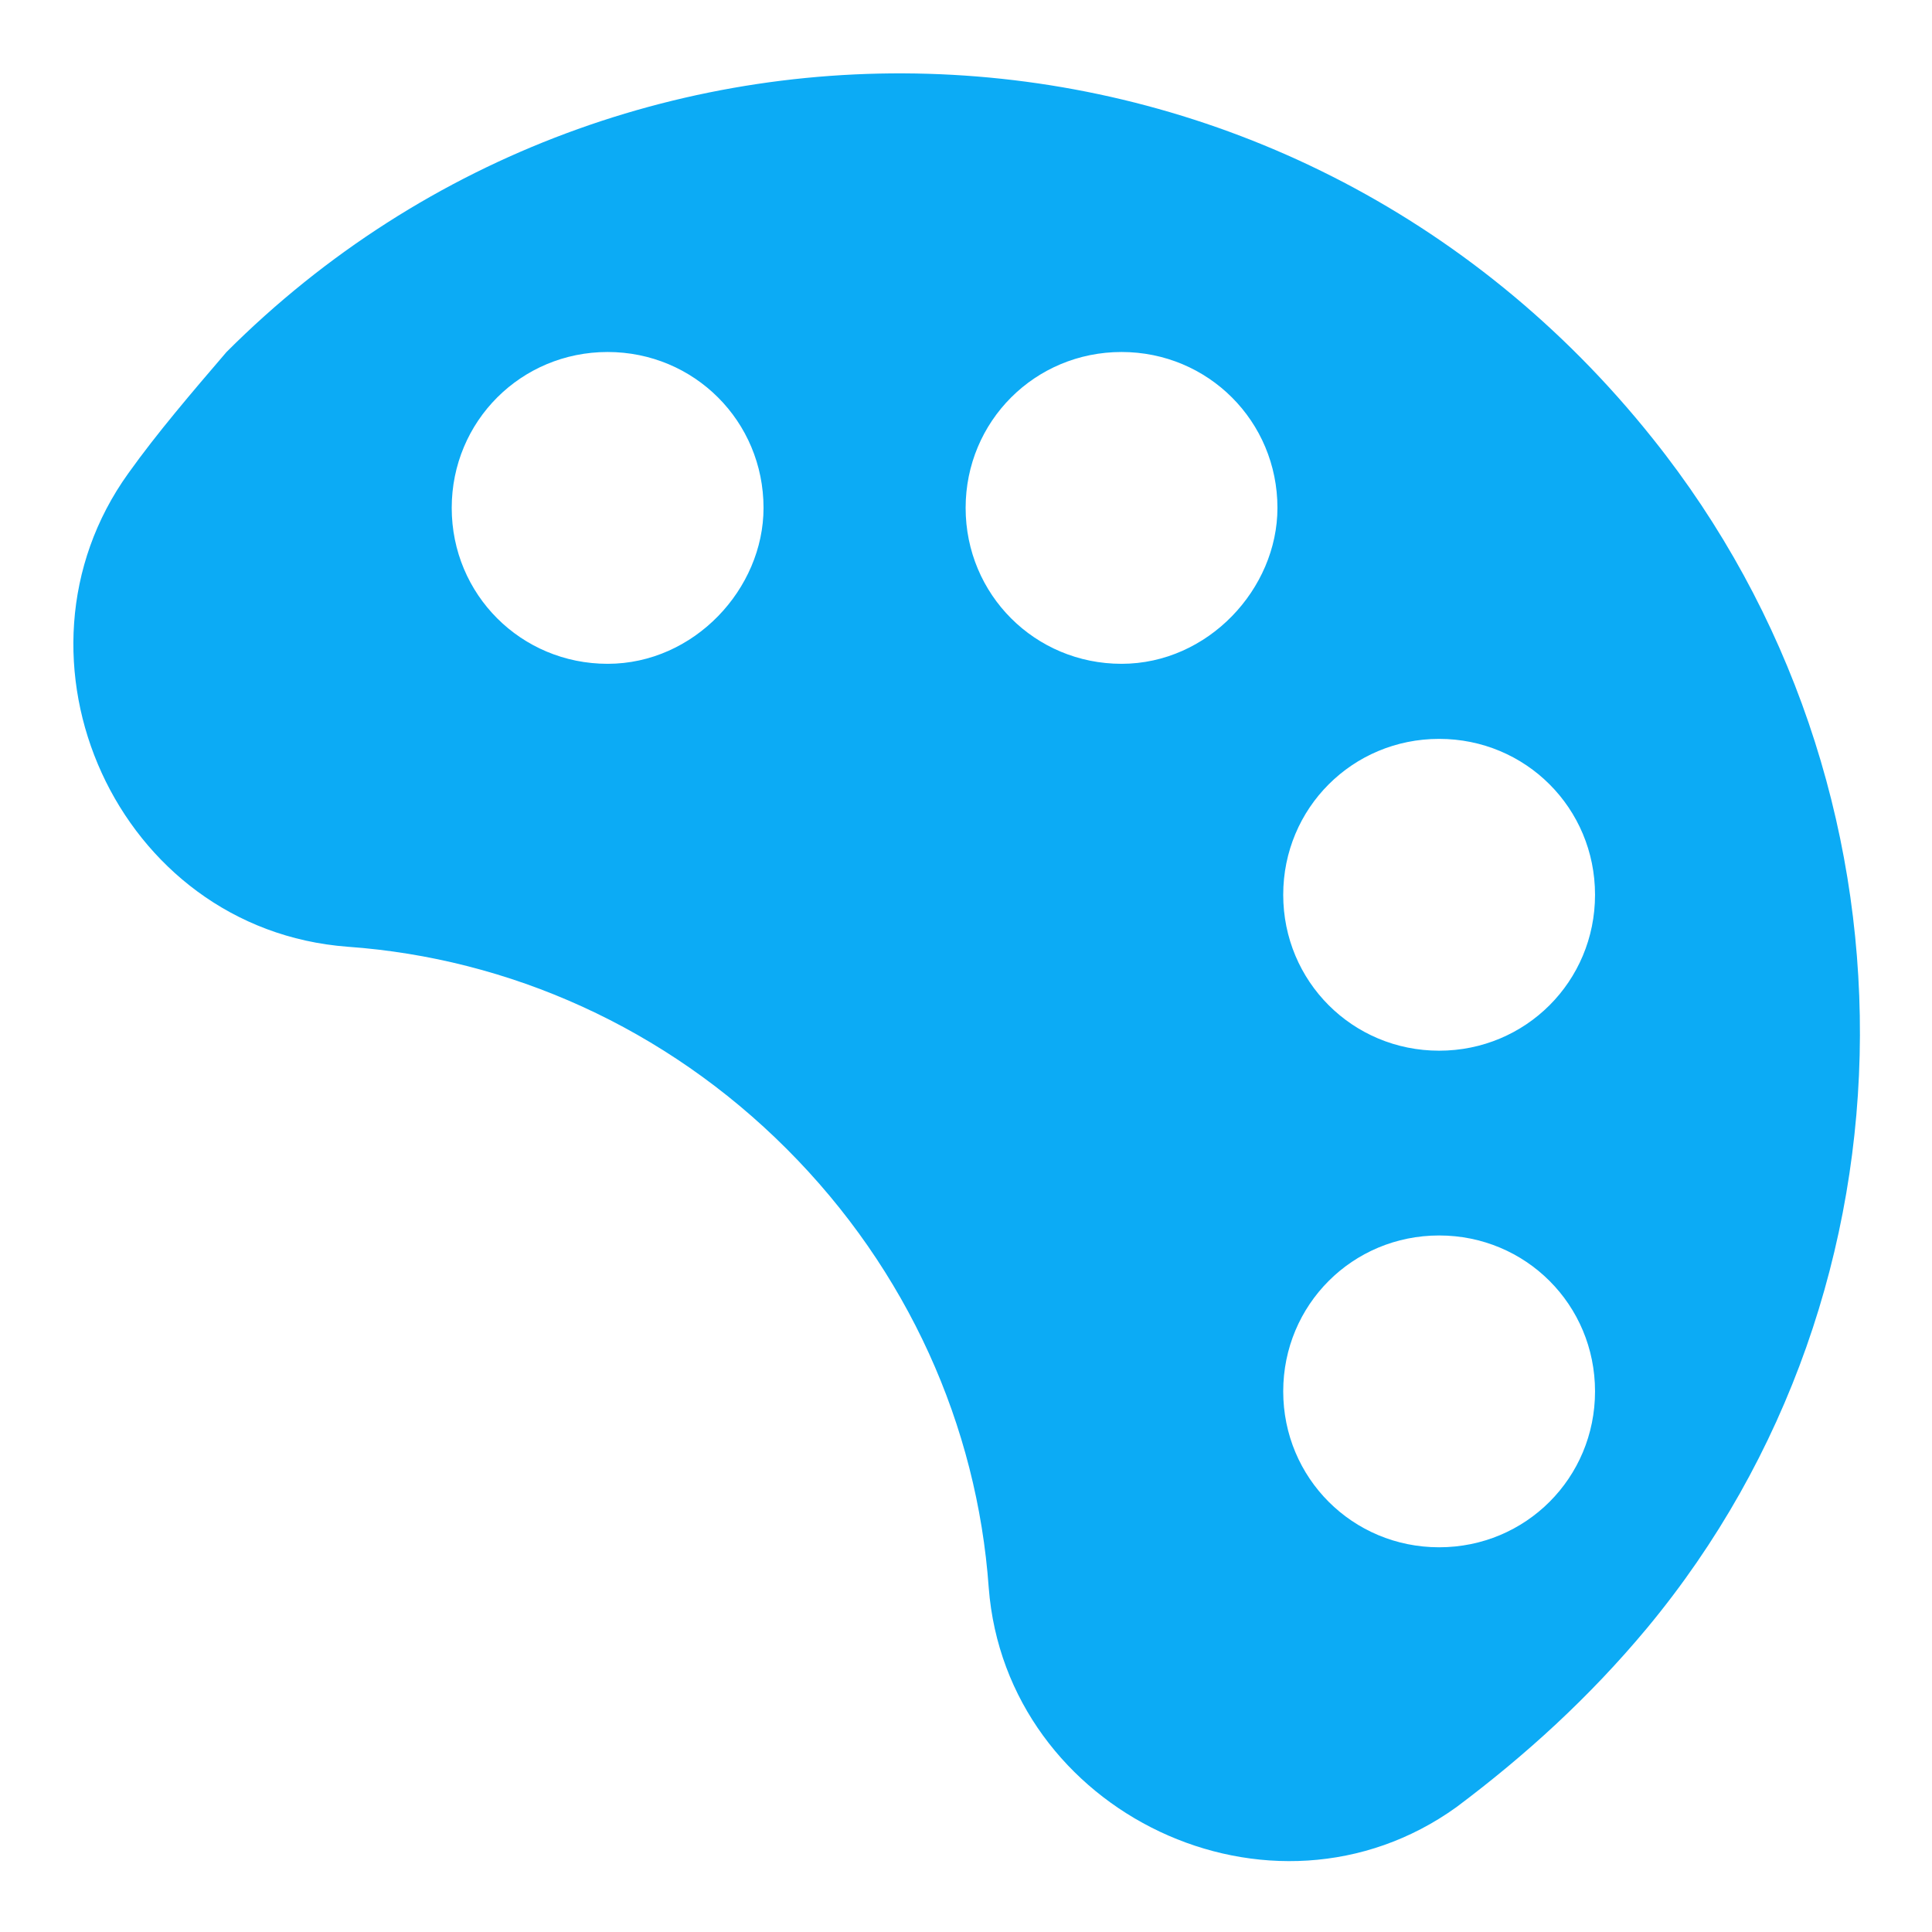
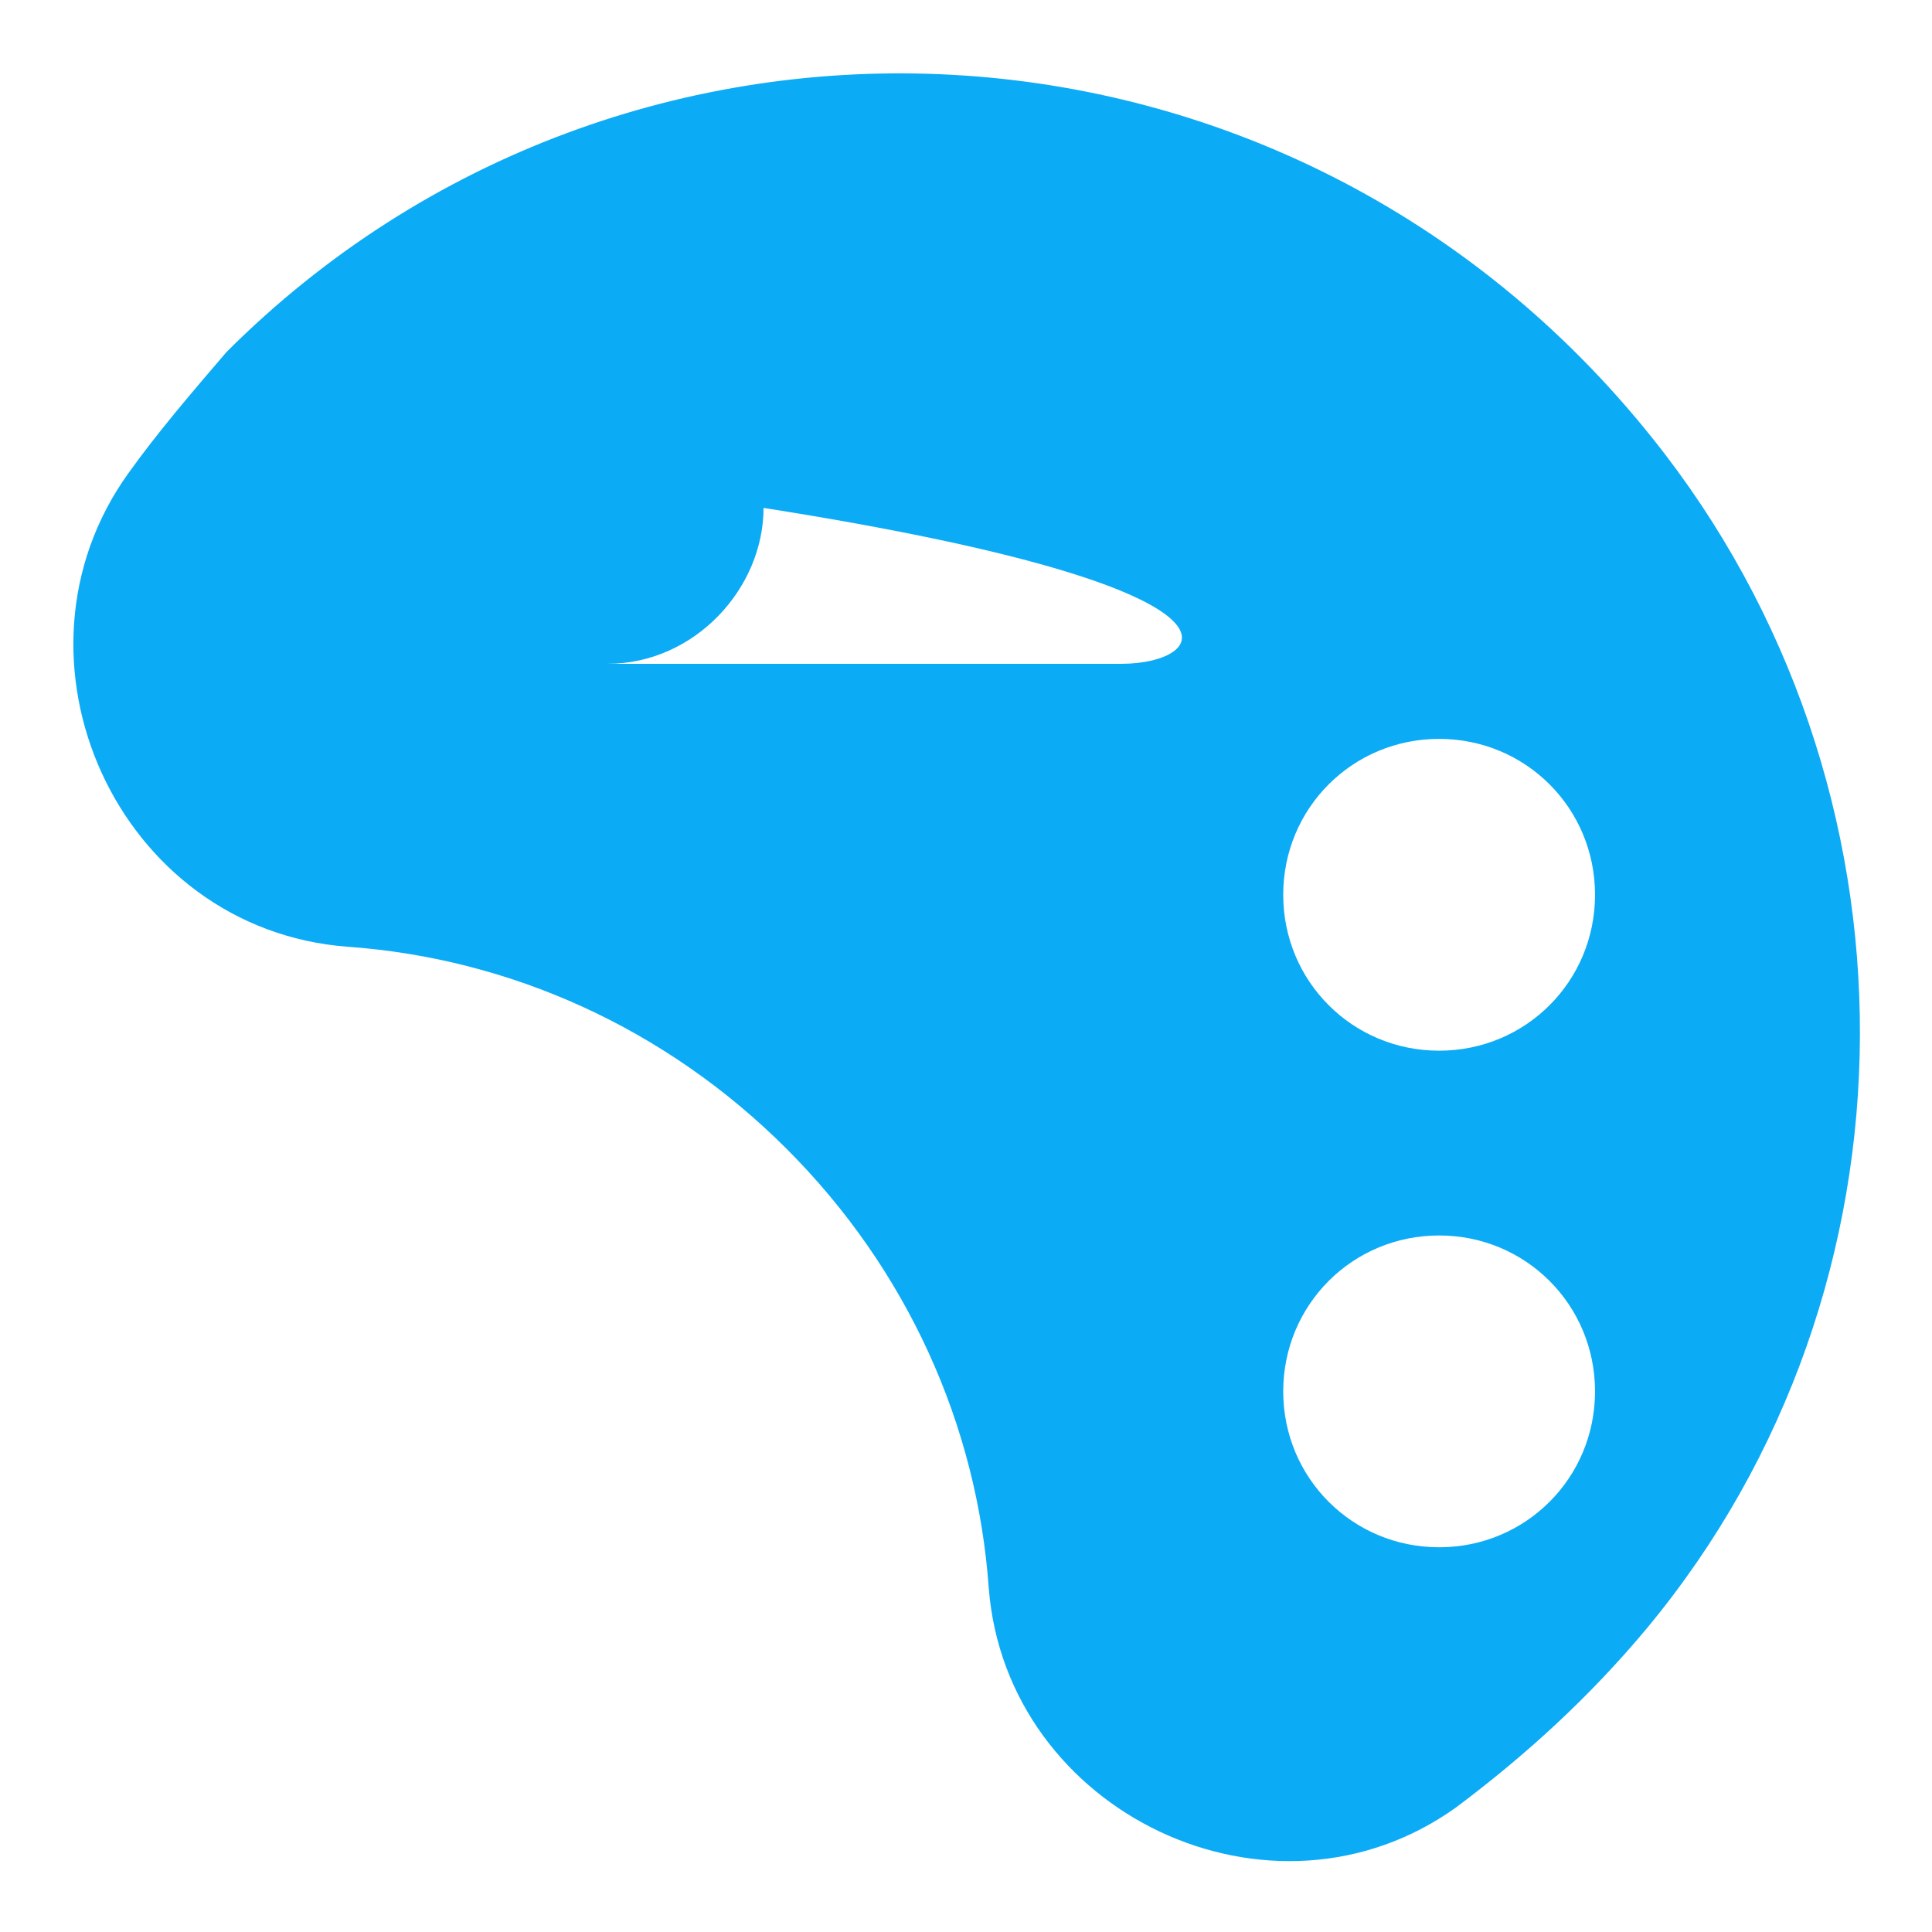
<svg xmlns="http://www.w3.org/2000/svg" tabindex="0" id="logo" viewBox="0 0 79 79">
  <g transform="translate(3,3) scale(0.731,0.731)" style="color: rgb(12, 171, 245);">
    <g>
      <g transform="translate(-1.769, -1.533) scale(3.23)">
        <g>
-           <path d="M27.9,6.8C21.6-1.1,10.1-1.6,3.2,5.3C2.6,6,2,6.7,1.5,7.4c-2.3,3.2-0.2,7.9,3.8,8.2c2.8,0.2,5.5,1.4,7.6,3.5   c2.1,2.1,3.3,4.8,3.5,7.6c0.3,3.9,4.9,6.1,8.1,3.8c1.2-0.9,2.3-1.9,3.3-3.1C32.7,21.5,32.7,12.8,27.9,6.8z M9.8,10.7   c-1.5,0-2.7-1.2-2.7-2.7c0-1.5,1.2-2.7,2.7-2.7c1.5,0,2.7,1.2,2.7,2.7C12.5,9.4,11.3,10.7,9.8,10.7z M18.7,10.7   c-1.5,0-2.7-1.2-2.7-2.7c0-1.5,1.2-2.7,2.7-2.7c1.5,0,2.7,1.2,2.7,2.7C21.4,9.4,20.2,10.7,18.7,10.7z M24.2,26   c-1.5,0-2.7-1.2-2.7-2.7c0-1.5,1.2-2.7,2.7-2.7c1.5,0,2.7,1.2,2.7,2.7C26.9,24.8,25.7,26,24.2,26z M24.2,17.4   c-1.5,0-2.7-1.2-2.7-2.7c0-1.5,1.2-2.7,2.7-2.7c1.5,0,2.7,1.2,2.7,2.7C26.9,16.2,25.7,17.4,24.2,17.4z" fill="#0cabf5" />
+           <path d="M27.9,6.8C21.6-1.1,10.1-1.6,3.2,5.3C2.6,6,2,6.7,1.5,7.4c-2.3,3.2-0.2,7.9,3.8,8.2c2.8,0.2,5.5,1.4,7.6,3.5   c2.1,2.1,3.3,4.8,3.5,7.6c0.3,3.9,4.9,6.1,8.1,3.8c1.2-0.9,2.3-1.9,3.3-3.1C32.7,21.5,32.7,12.8,27.9,6.8z M9.8,10.7   c-1.5,0-2.7-1.2-2.7-2.7c0-1.5,1.2-2.7,2.7-2.7c1.5,0,2.7,1.2,2.7,2.7C12.5,9.4,11.3,10.7,9.8,10.7z c-1.5,0-2.7-1.2-2.7-2.7c0-1.5,1.2-2.7,2.7-2.7c1.5,0,2.7,1.2,2.7,2.7C21.4,9.4,20.2,10.7,18.7,10.7z M24.2,26   c-1.5,0-2.7-1.2-2.7-2.7c0-1.5,1.2-2.7,2.7-2.7c1.5,0,2.7,1.2,2.7,2.7C26.9,24.8,25.7,26,24.2,26z M24.2,17.4   c-1.5,0-2.7-1.2-2.7-2.7c0-1.5,1.2-2.7,2.7-2.7c1.5,0,2.7,1.2,2.7,2.7C26.9,16.2,25.7,17.4,24.2,17.4z" fill="#0cabf5" />
        </g>
      </g>
    </g>
  </g>
</svg>